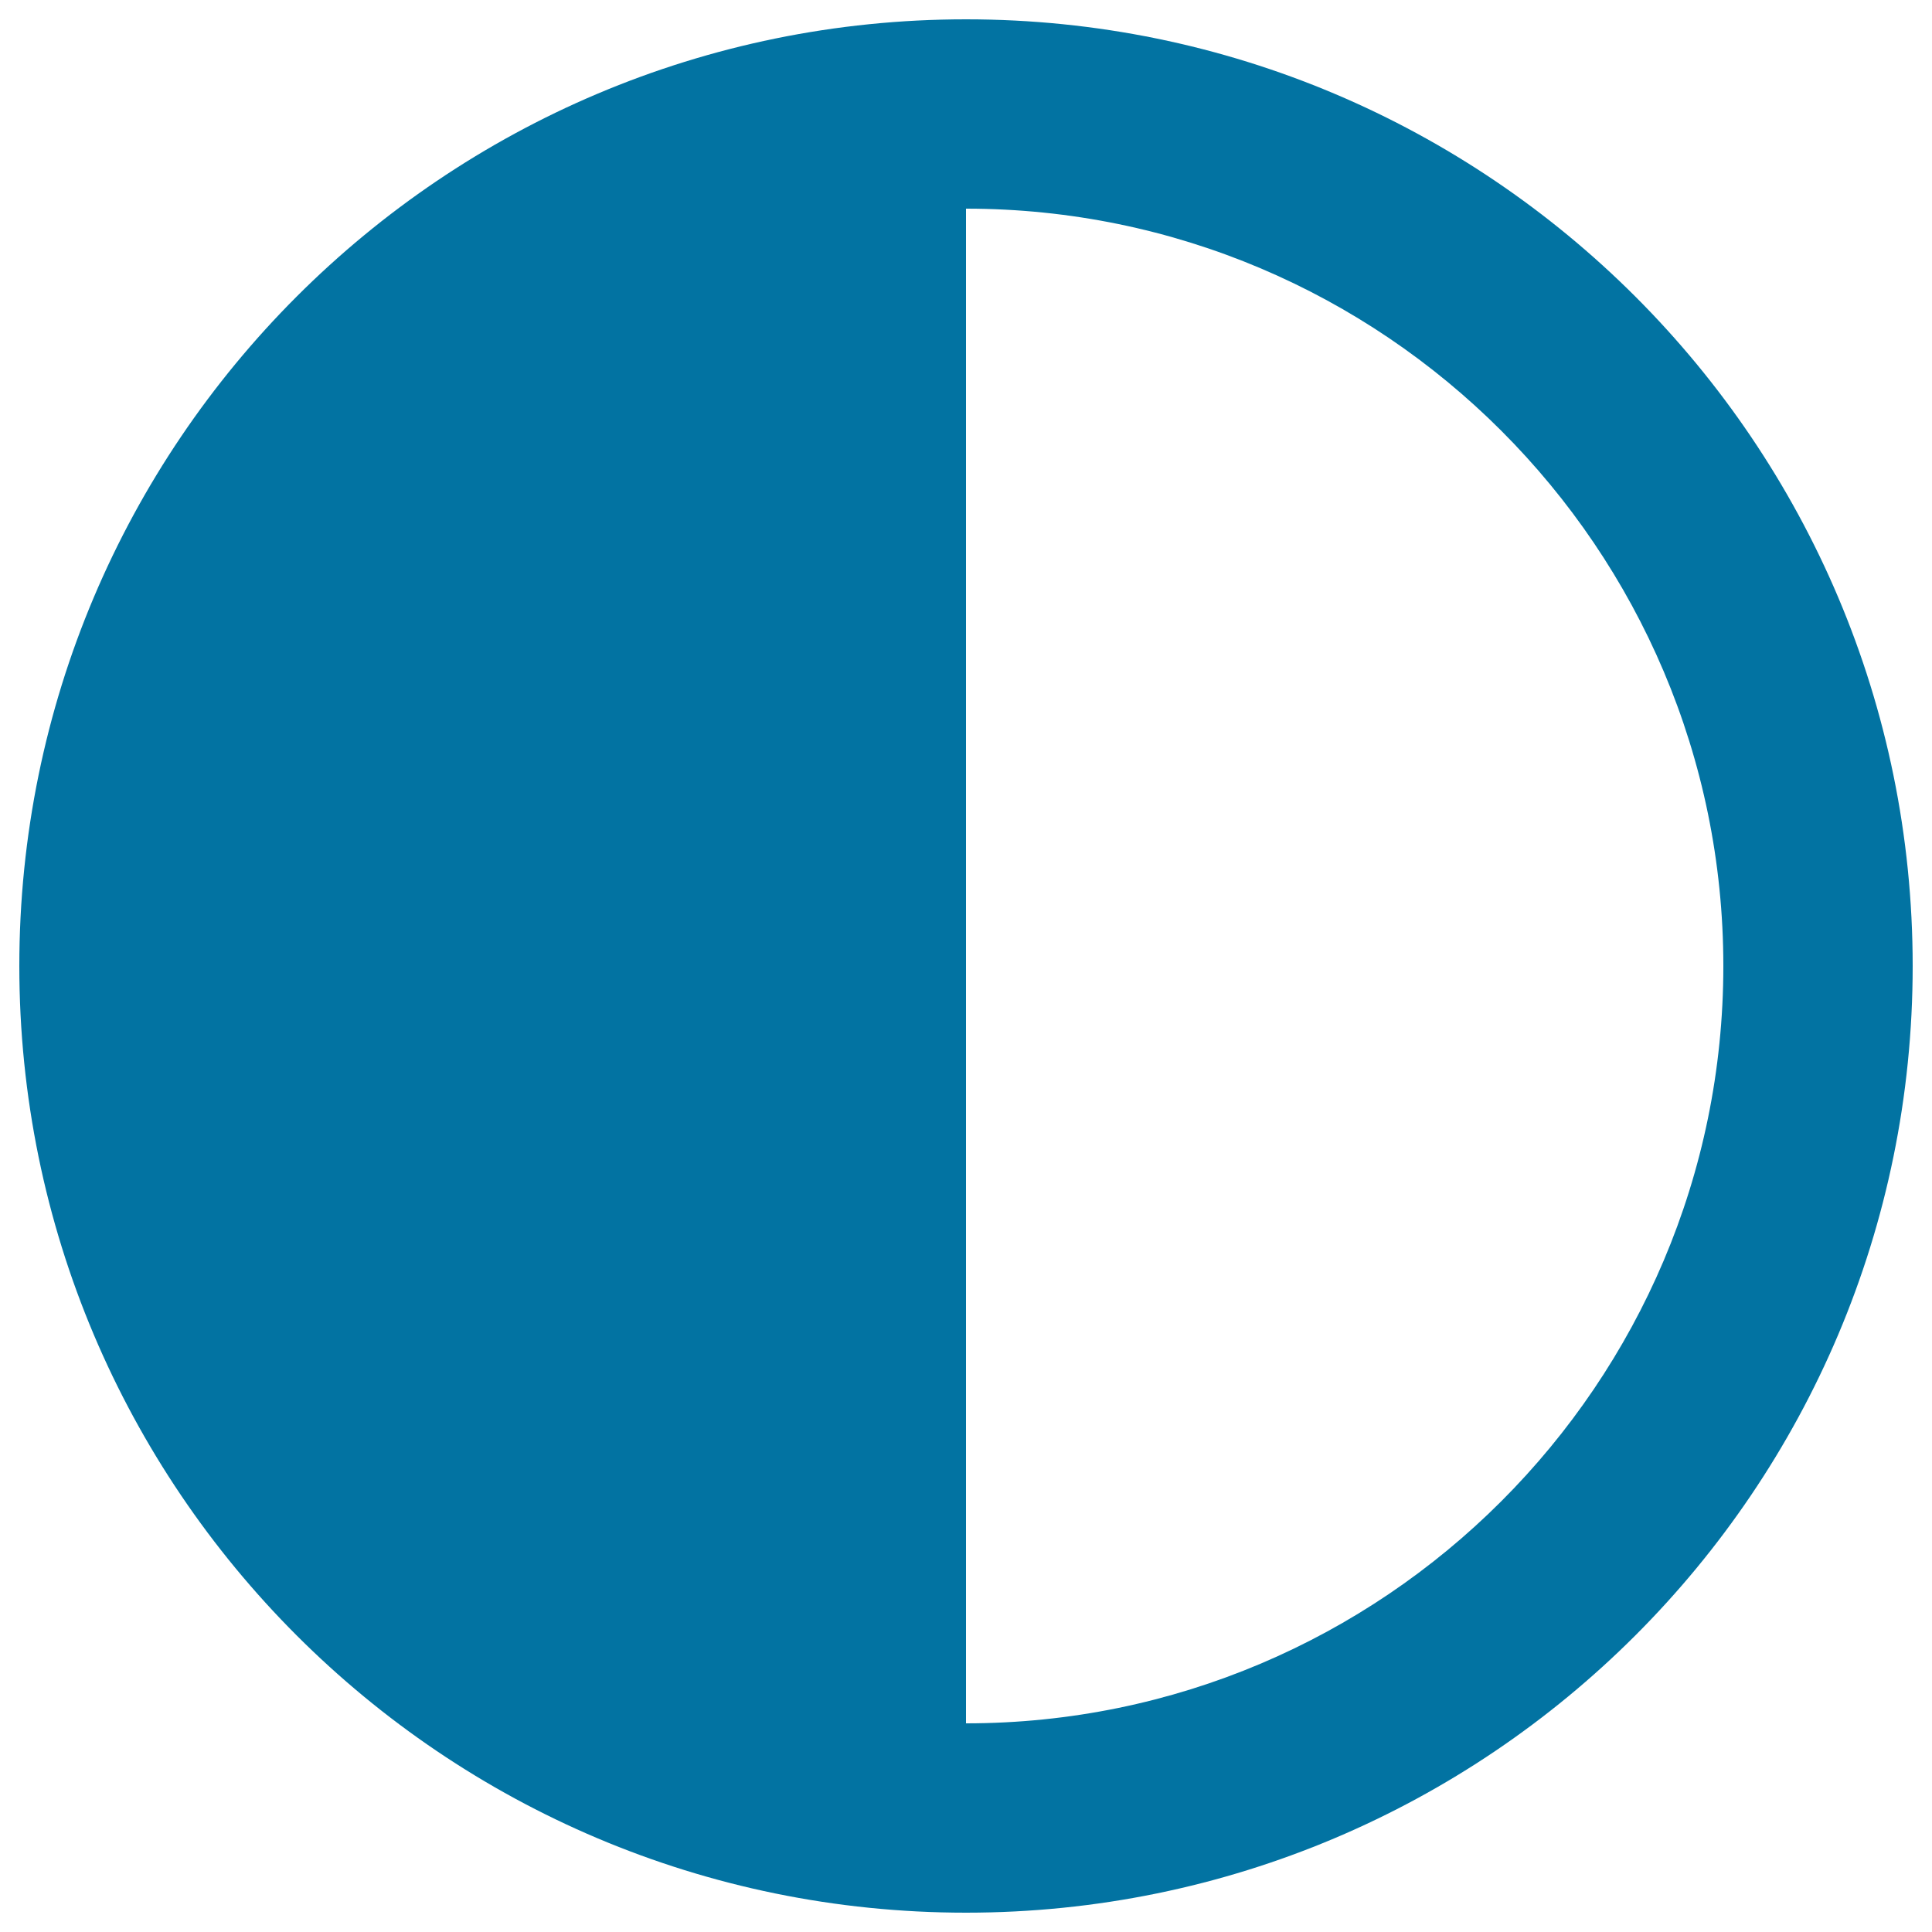
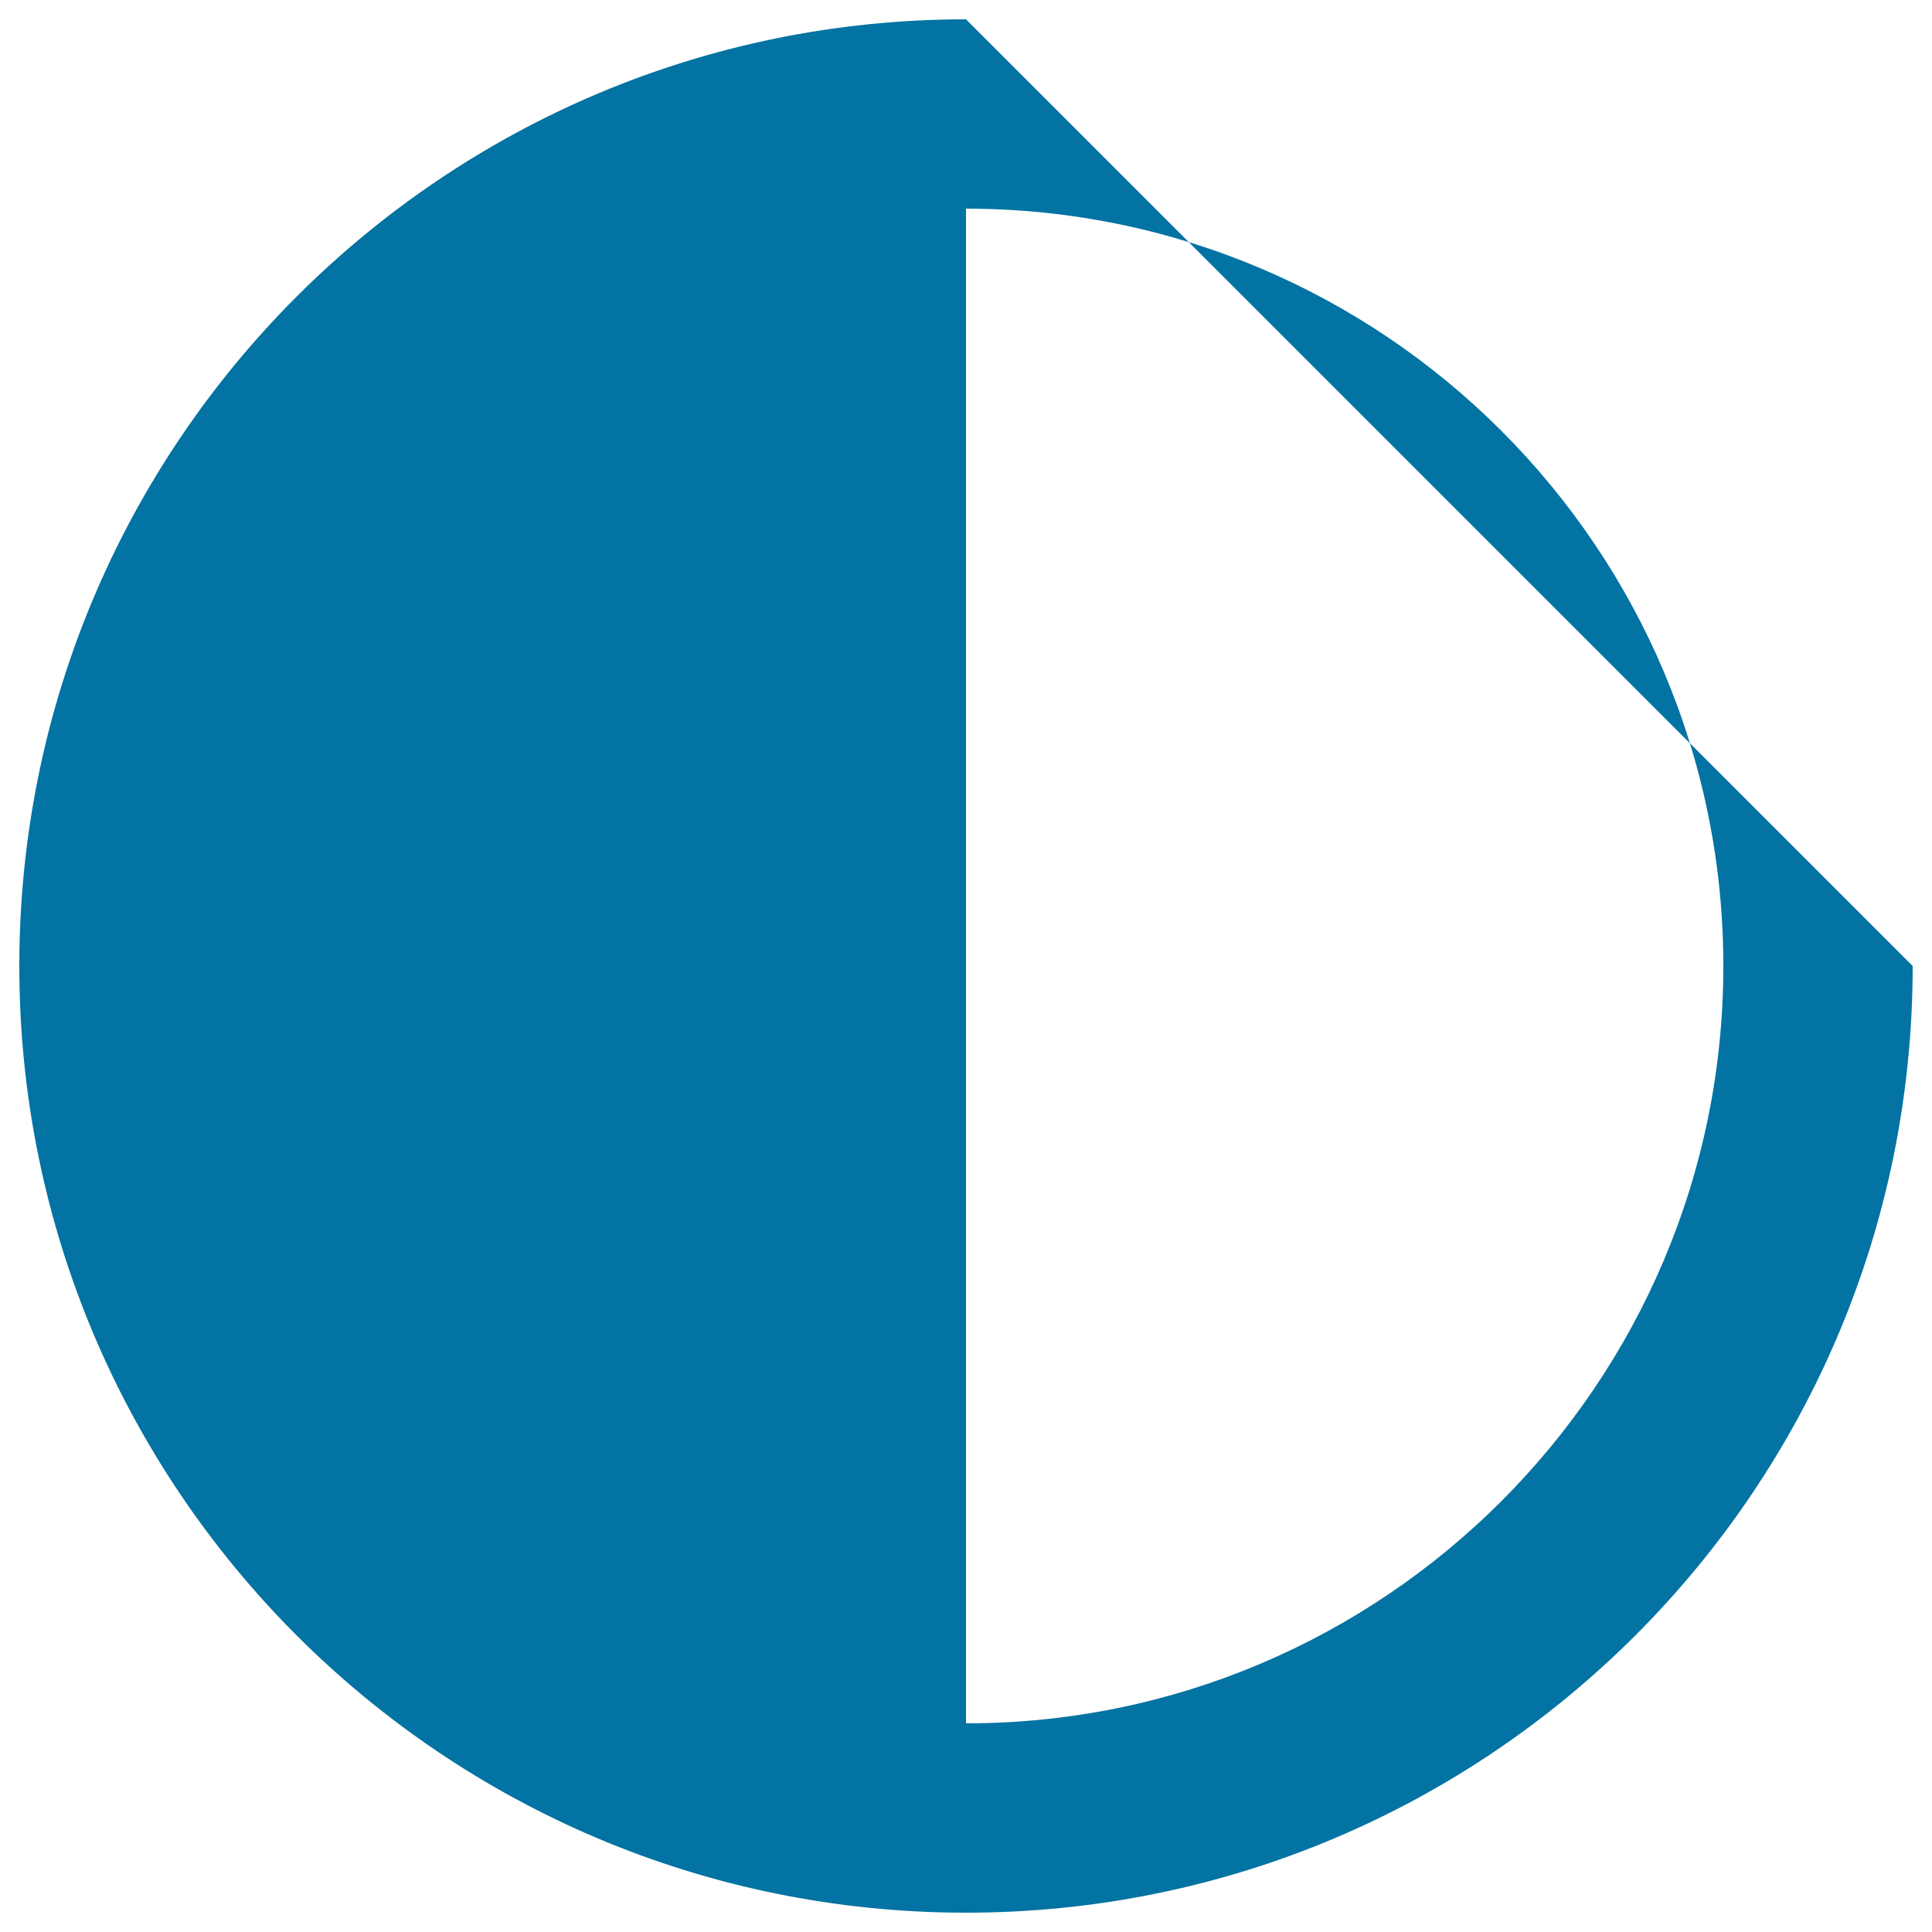
<svg xmlns="http://www.w3.org/2000/svg" viewBox="0 0 1000 1000" style="fill:#0273a2">
  <title>Hue Circle SVG icon</title>
-   <path id="XMLID_190_" d="M500,10C229.4,10,10,229.4,10,500s219.4,490,490,490c270.6,0,490-219.4,490-490S770.6,10,500,10z M500,892V108c216.1,0,392,175.8,392,392S716.1,892,500,892z" />
+   <path id="XMLID_190_" d="M500,10C229.4,10,10,229.4,10,500s219.4,490,490,490c270.6,0,490-219.4,490-490z M500,892V108c216.1,0,392,175.8,392,392S716.1,892,500,892z" />
</svg>